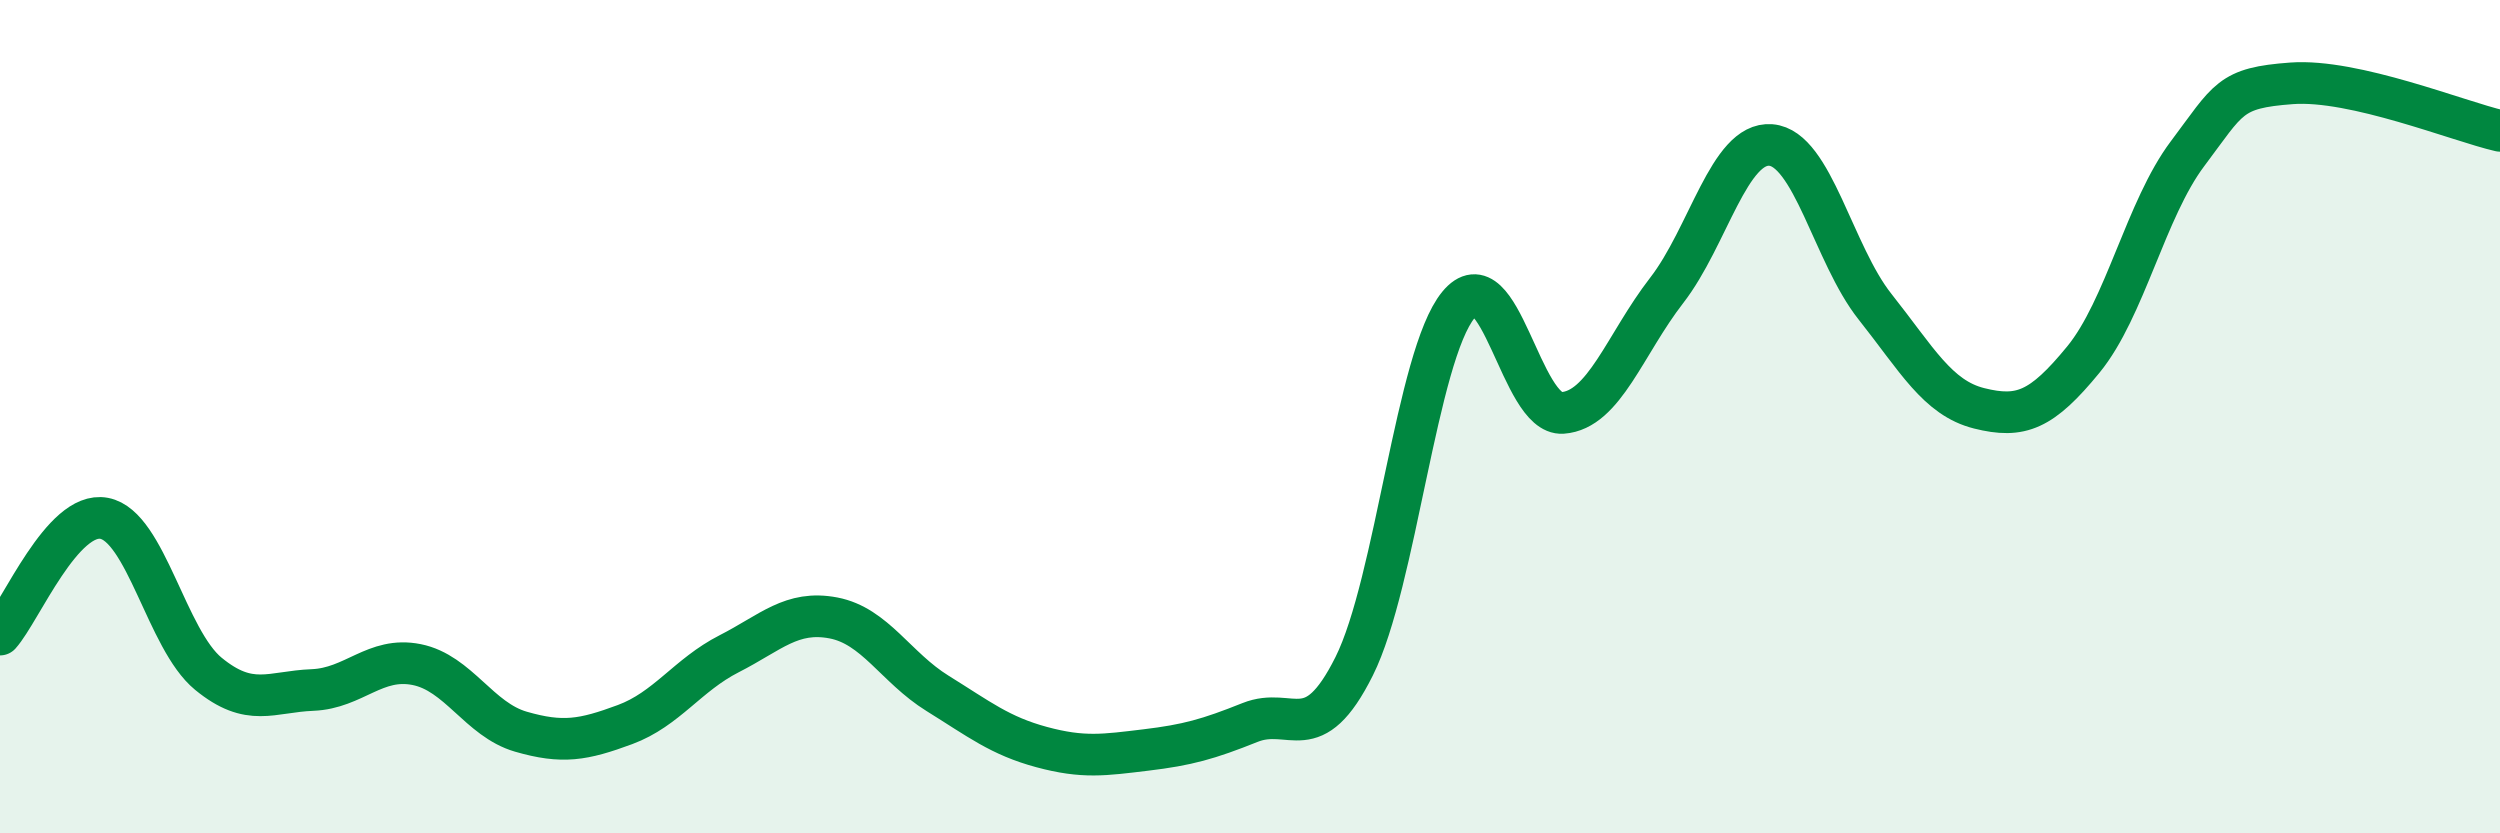
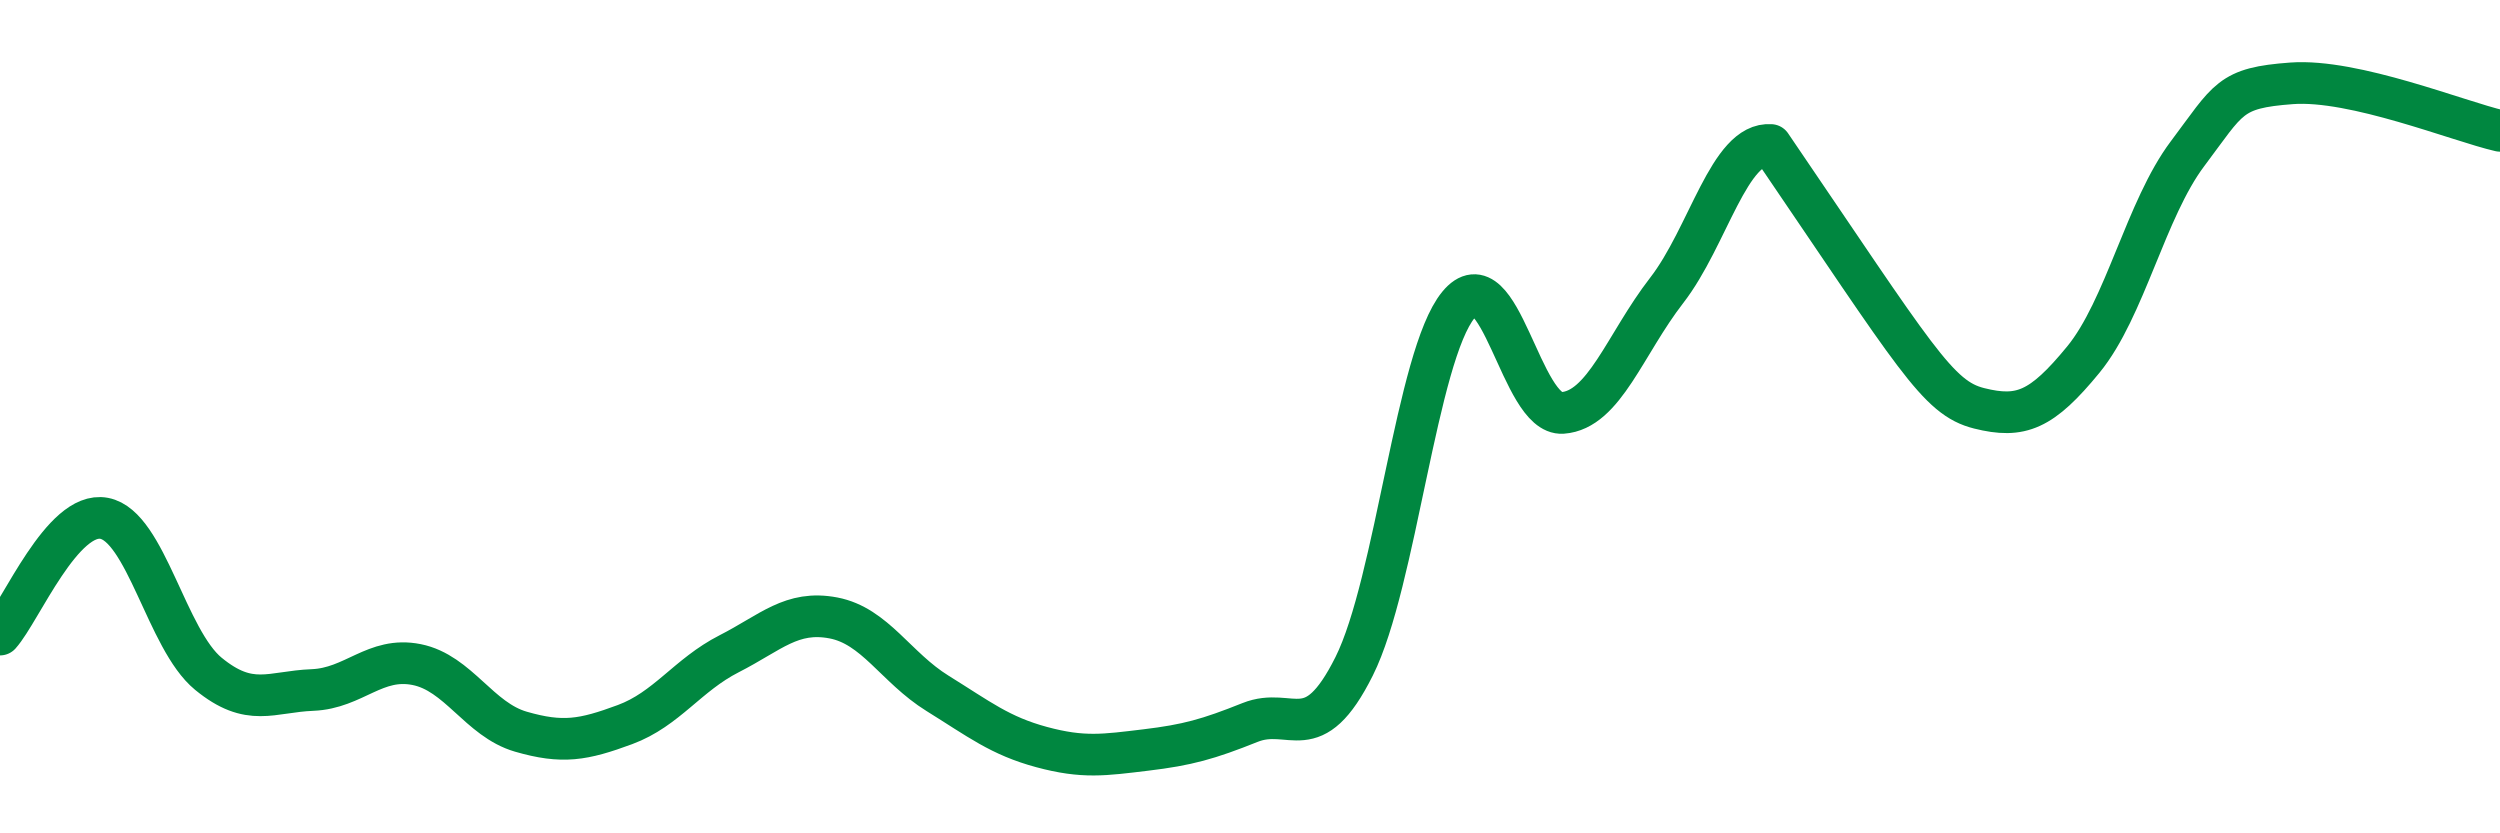
<svg xmlns="http://www.w3.org/2000/svg" width="60" height="20" viewBox="0 0 60 20">
-   <path d="M 0,15.23 C 0.5,14.67 1.5,12.25 2.5,12.44 C 3.5,12.63 4,15.35 5,16.17 C 6,16.99 6.5,16.6 7.5,16.56 C 8.5,16.52 9,15.75 10,15.95 C 11,16.15 11.5,17.27 12.5,17.56 C 13.5,17.85 14,17.76 15,17.39 C 16,17.02 16.5,16.2 17.5,15.69 C 18.5,15.18 19,14.64 20,14.83 C 21,15.02 21.5,16.02 22.5,16.64 C 23.5,17.26 24,17.66 25,17.93 C 26,18.2 26.5,18.12 27.5,18 C 28.5,17.88 29,17.74 30,17.34 C 31,16.94 31.5,17.99 32.5,15.99 C 33.5,13.99 34,8.54 35,7.32 C 36,6.1 36.5,9.98 37.5,9.91 C 38.5,9.84 39,8.26 40,6.97 C 41,5.68 41.5,3.4 42.5,3.48 C 43.5,3.56 44,6.1 45,7.36 C 46,8.62 46.5,9.55 47.5,9.8 C 48.5,10.05 49,9.85 50,8.63 C 51,7.41 51.5,5.02 52.5,3.69 C 53.5,2.36 53.5,2.11 55,2 C 56.5,1.89 59,2.91 60,3.14L60 20L0 20Z" fill="#008740" opacity="0.1" stroke-linecap="round" stroke-linejoin="round" />
-   <path d="M 0,15.23 C 0.5,14.67 1.5,12.25 2.5,12.44 C 3.5,12.63 4,15.35 5,16.17 C 6,16.99 6.5,16.6 7.5,16.56 C 8.5,16.52 9,15.75 10,15.95 C 11,16.15 11.5,17.27 12.5,17.56 C 13.5,17.85 14,17.76 15,17.39 C 16,17.02 16.5,16.2 17.5,15.69 C 18.5,15.18 19,14.64 20,14.83 C 21,15.02 21.5,16.02 22.5,16.64 C 23.5,17.26 24,17.66 25,17.93 C 26,18.2 26.5,18.12 27.5,18 C 28.5,17.88 29,17.74 30,17.34 C 31,16.94 31.5,17.99 32.5,15.99 C 33.5,13.99 34,8.54 35,7.32 C 36,6.1 36.5,9.98 37.5,9.91 C 38.5,9.84 39,8.26 40,6.97 C 41,5.68 41.5,3.4 42.5,3.48 C 43.5,3.56 44,6.1 45,7.36 C 46,8.62 46.5,9.55 47.5,9.8 C 48.5,10.05 49,9.85 50,8.63 C 51,7.41 51.5,5.02 52.5,3.69 C 53.5,2.36 53.5,2.11 55,2 C 56.5,1.89 59,2.91 60,3.14" stroke="#008740" stroke-width="1" fill="none" stroke-linecap="round" stroke-linejoin="round" />
+   <path d="M 0,15.23 C 0.5,14.67 1.5,12.25 2.5,12.44 C 3.5,12.63 4,15.35 5,16.17 C 6,16.99 6.5,16.6 7.5,16.56 C 8.5,16.52 9,15.75 10,15.95 C 11,16.15 11.5,17.27 12.5,17.56 C 13.5,17.85 14,17.76 15,17.39 C 16,17.02 16.5,16.2 17.5,15.69 C 18.5,15.18 19,14.64 20,14.83 C 21,15.02 21.5,16.02 22.5,16.64 C 23.5,17.26 24,17.66 25,17.93 C 26,18.2 26.5,18.12 27.5,18 C 28.5,17.88 29,17.74 30,17.34 C 31,16.94 31.5,17.99 32.5,15.99 C 33.5,13.99 34,8.54 35,7.32 C 36,6.1 36.5,9.98 37.5,9.91 C 38.5,9.84 39,8.26 40,6.97 C 41,5.68 41.5,3.4 42.5,3.48 C 46,8.62 46.5,9.55 47.5,9.8 C 48.5,10.05 49,9.85 50,8.63 C 51,7.41 51.5,5.02 52.5,3.69 C 53.5,2.36 53.5,2.11 55,2 C 56.5,1.89 59,2.91 60,3.14" stroke="#008740" stroke-width="1" fill="none" stroke-linecap="round" stroke-linejoin="round" />
</svg>